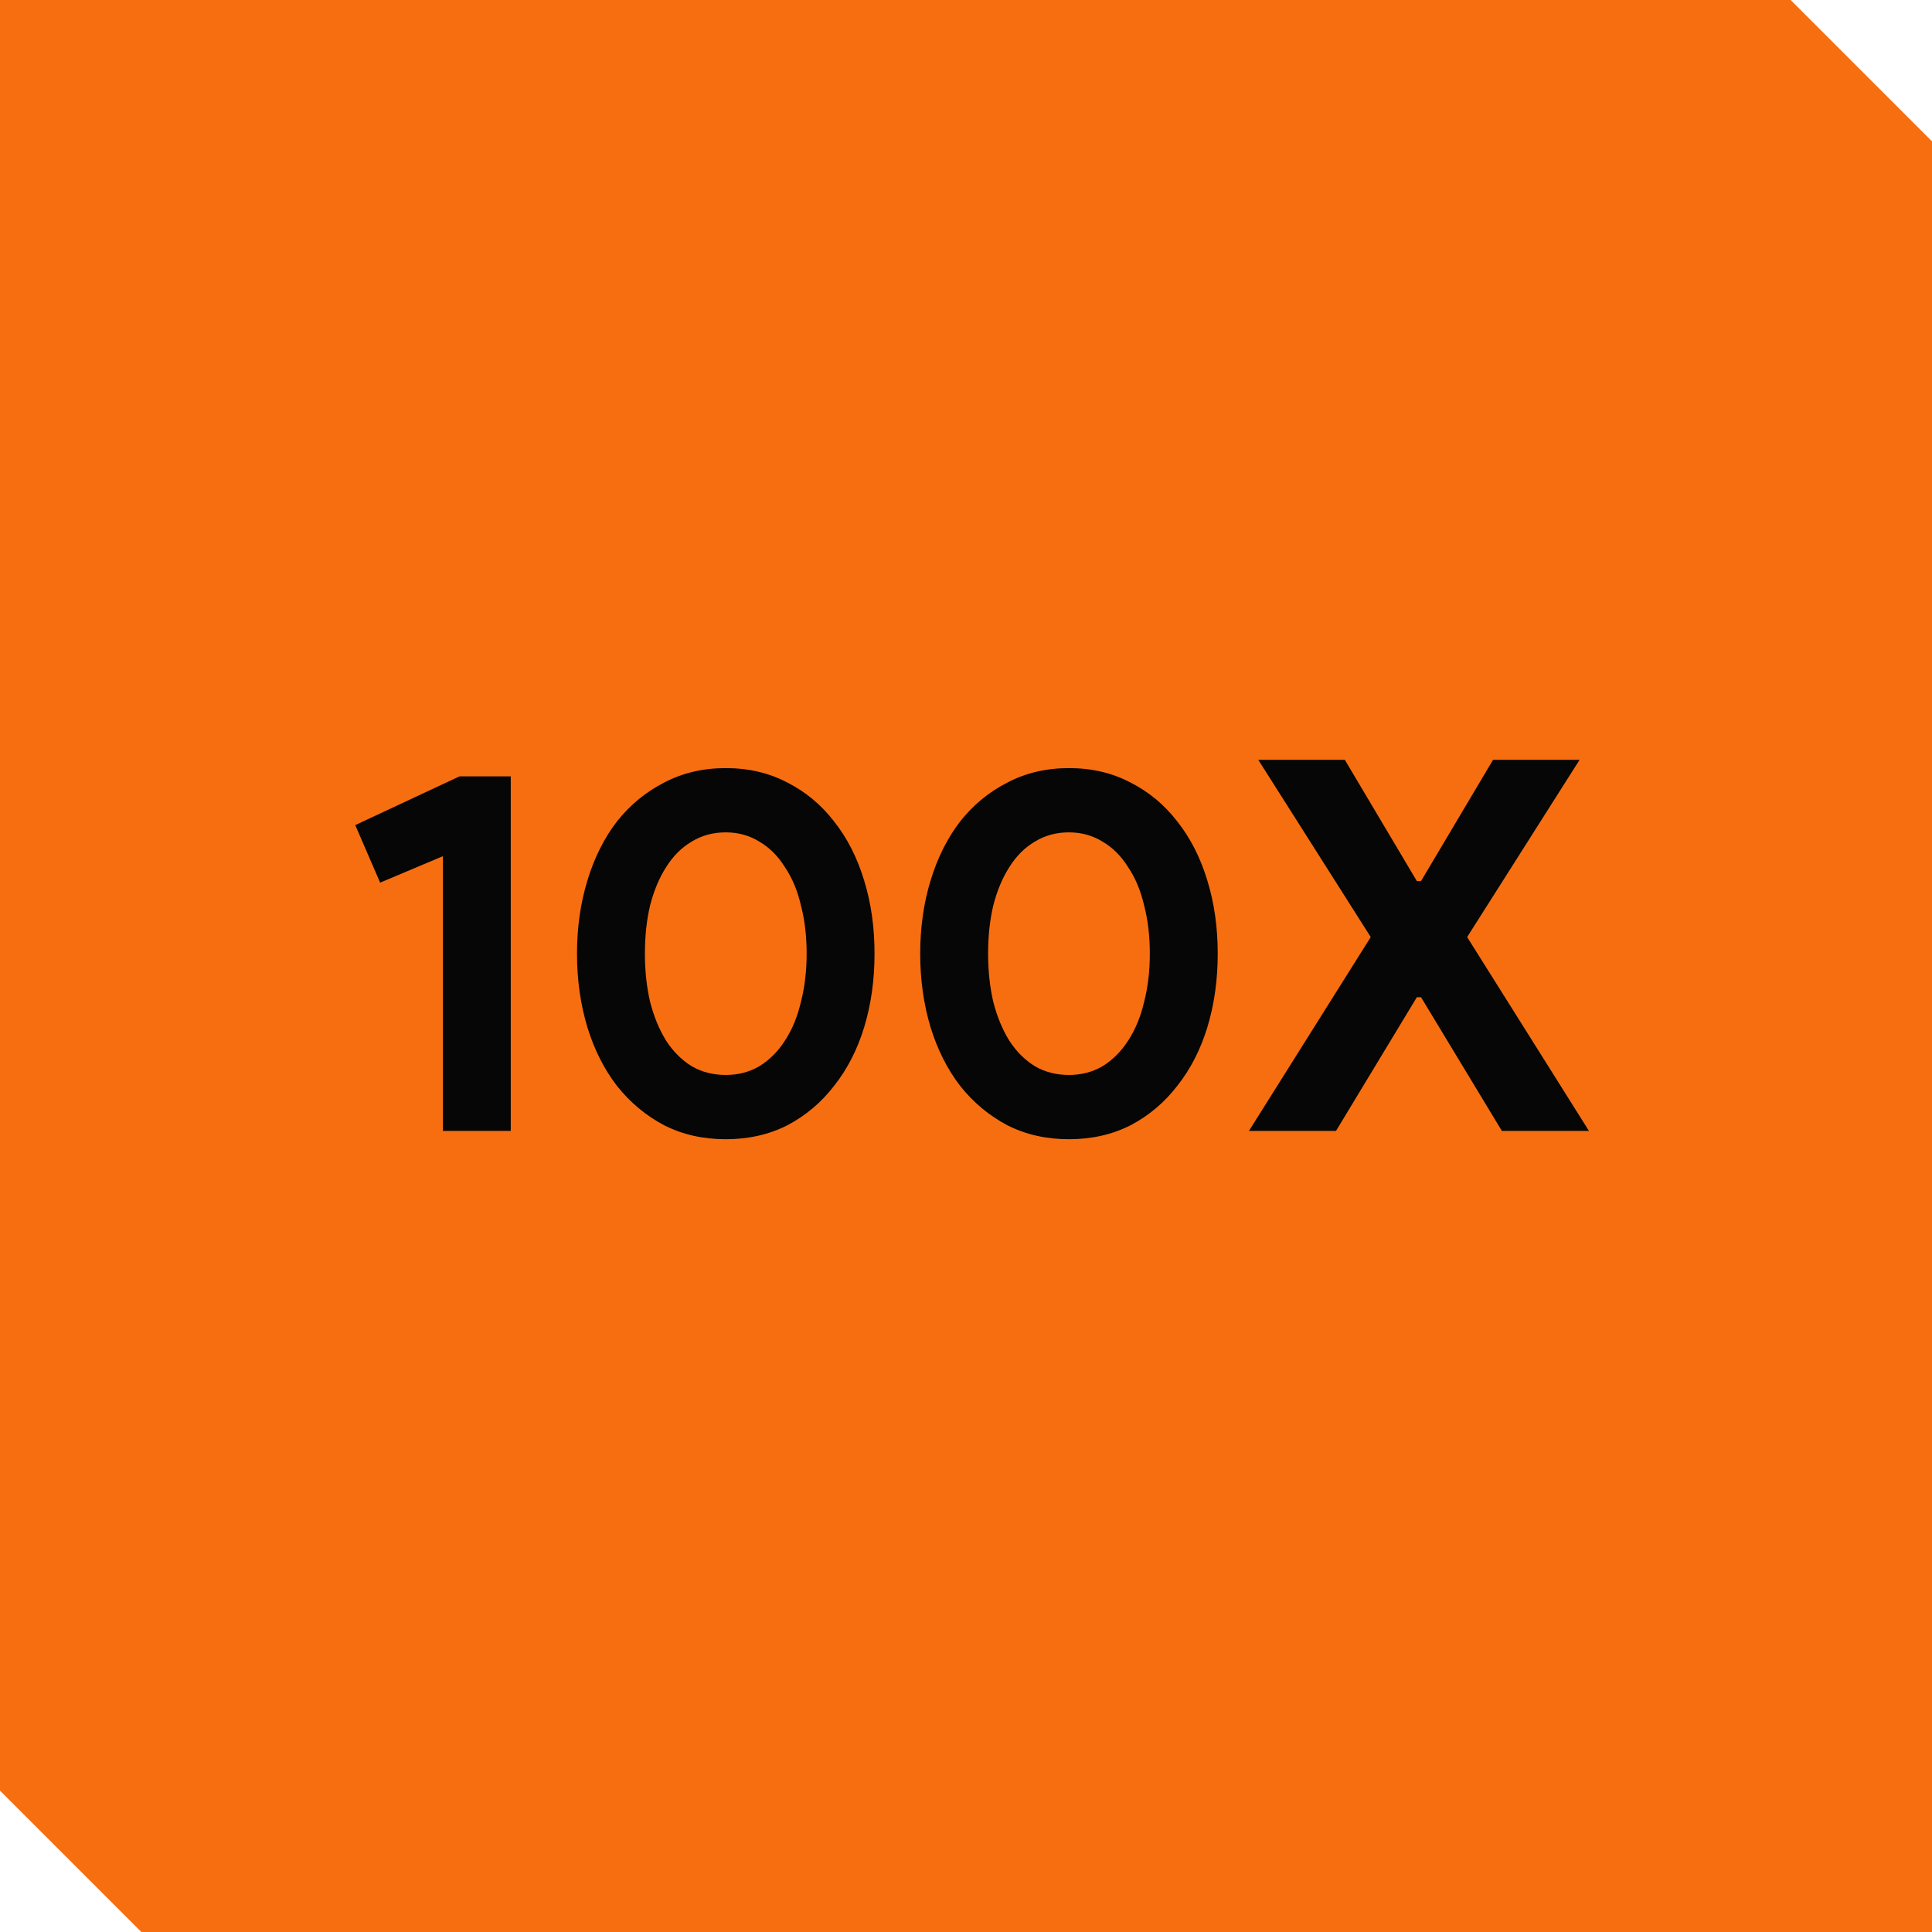
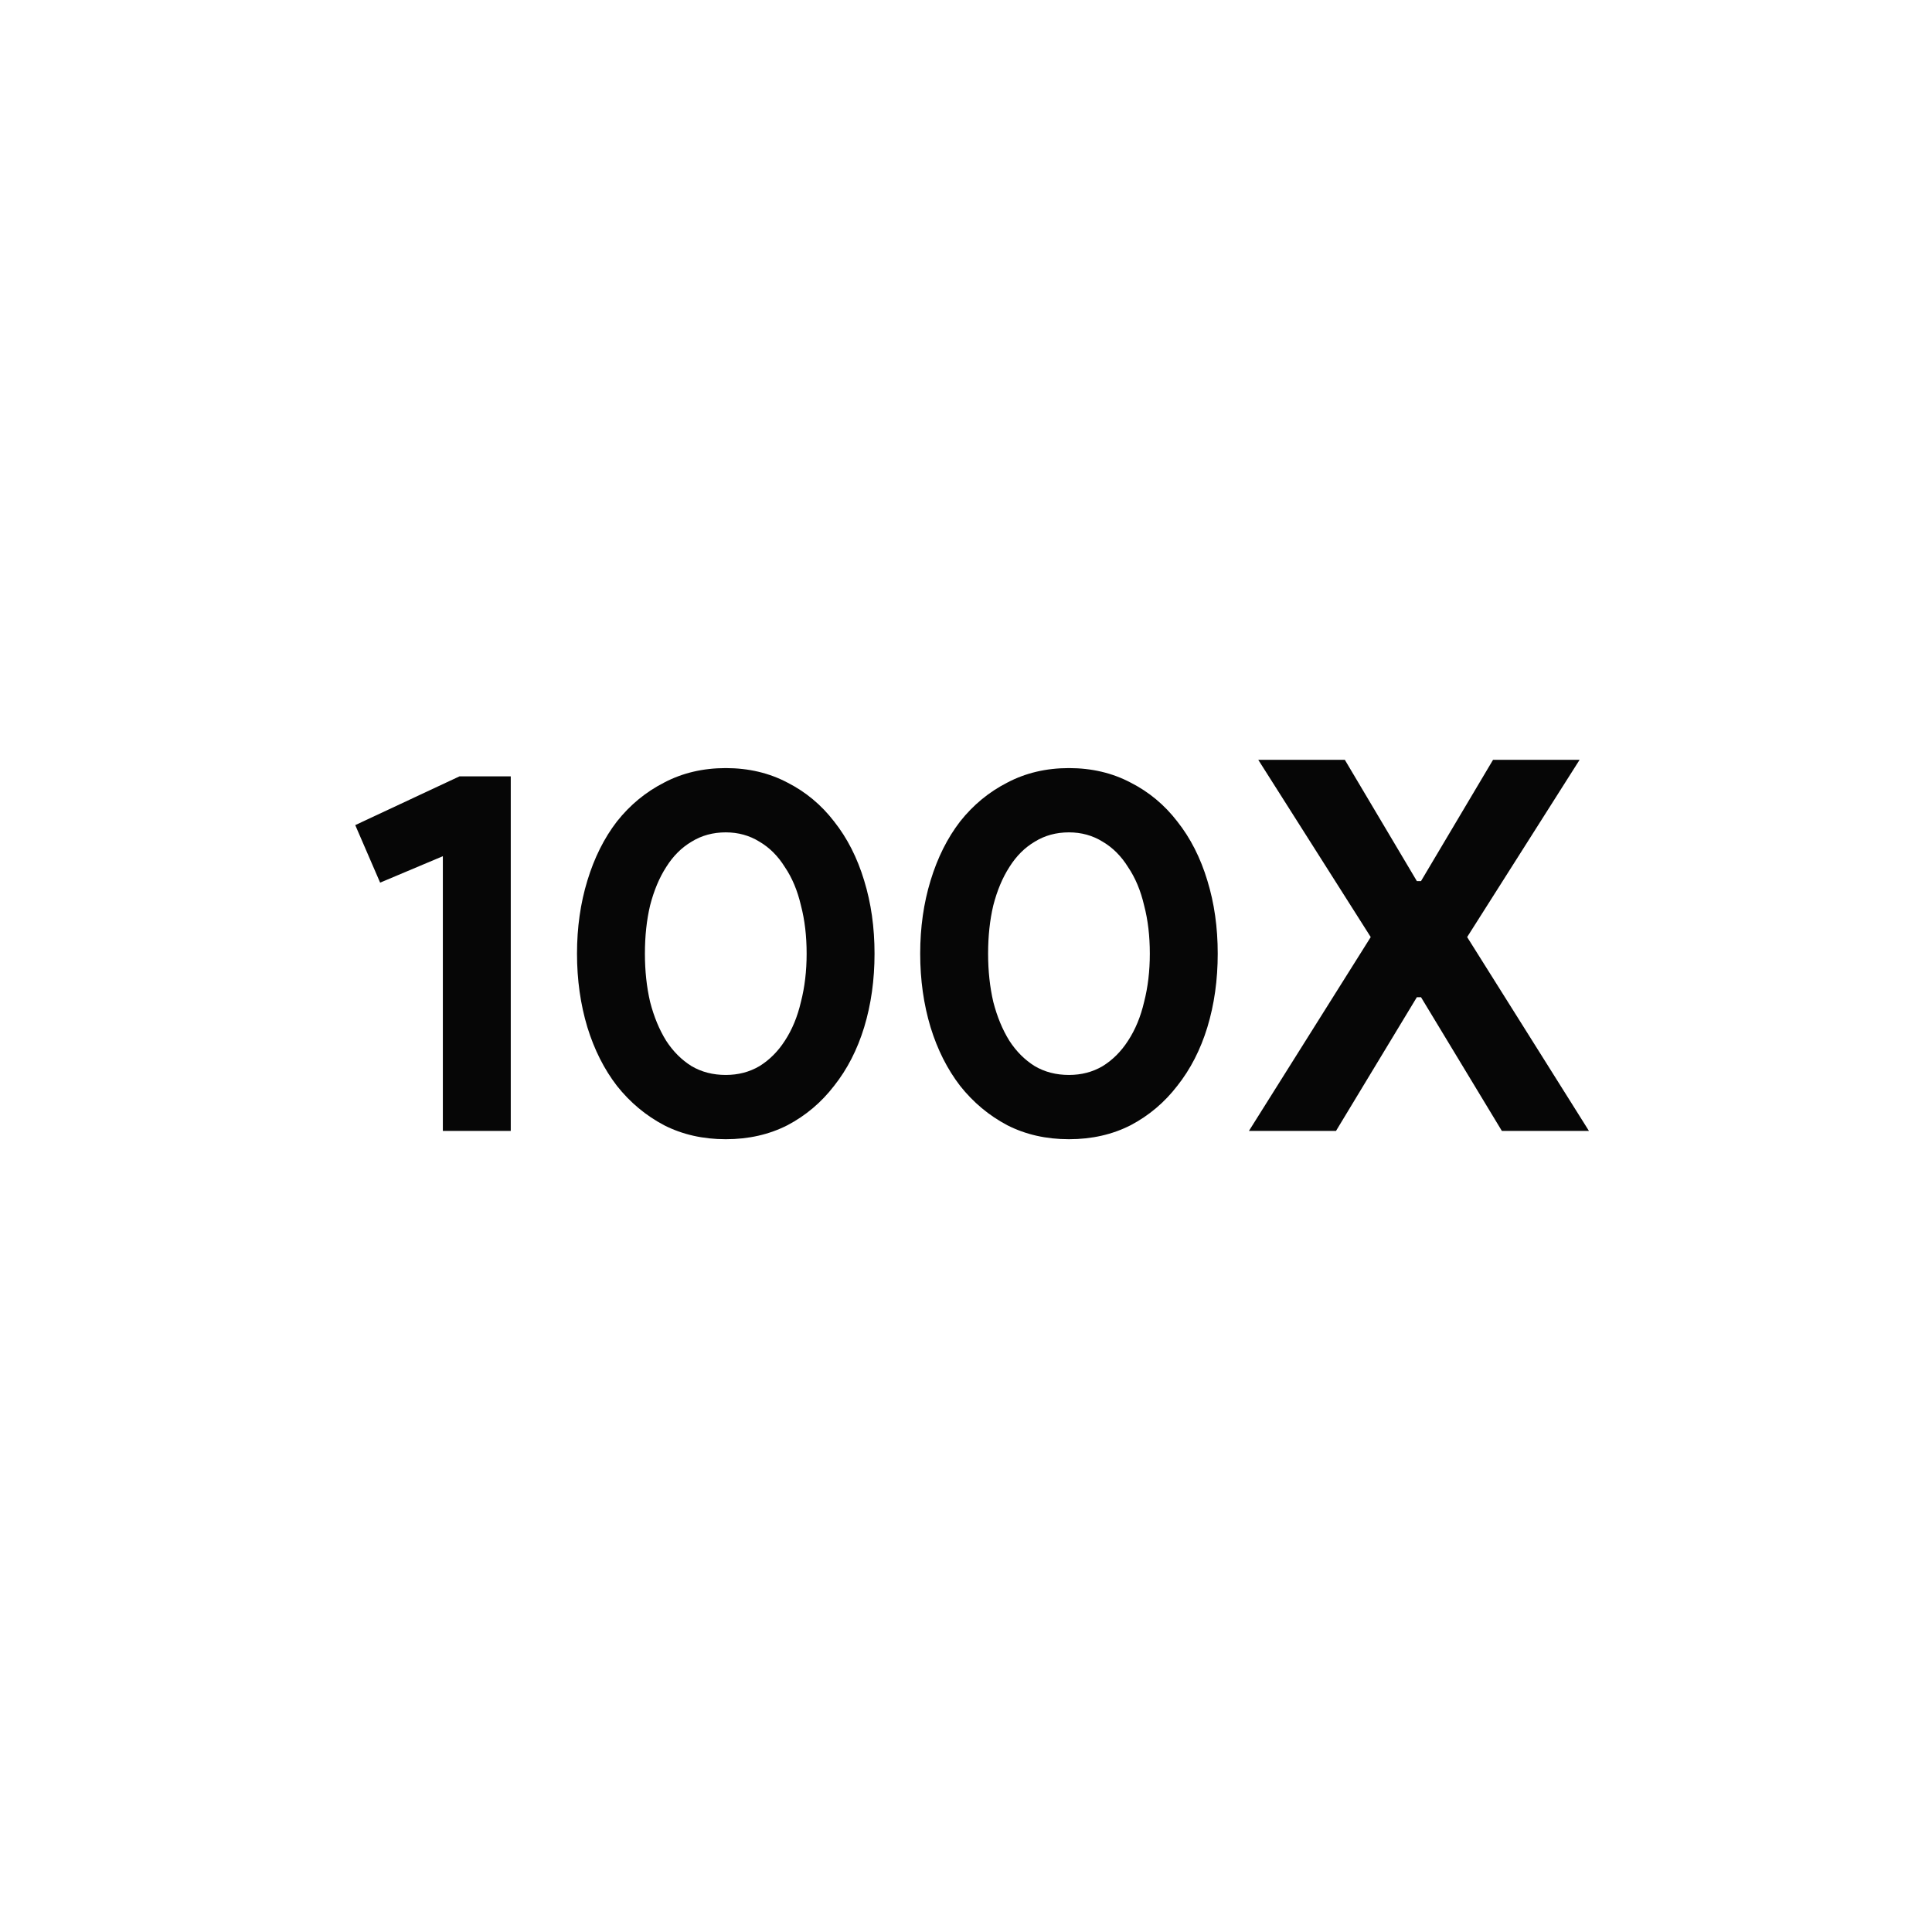
<svg xmlns="http://www.w3.org/2000/svg" width="41" height="41" viewBox="0 0 41 41" fill="none">
-   <path d="M0 38L3 41H41V3L38 0H0V38Z" fill="#F76E11" />
  <path d="M9.398 24V18.17L8.067 18.731L7.539 17.51L9.75 16.476H10.839V24H9.398ZM15.402 24.176C14.918 24.176 14.482 24.077 14.093 23.879C13.705 23.674 13.371 23.395 13.092 23.043C12.821 22.691 12.612 22.277 12.465 21.8C12.319 21.316 12.245 20.795 12.245 20.238C12.245 19.681 12.319 19.164 12.465 18.687C12.612 18.203 12.821 17.785 13.092 17.433C13.371 17.081 13.705 16.806 14.093 16.608C14.482 16.403 14.918 16.3 15.402 16.3C15.886 16.3 16.323 16.403 16.711 16.608C17.1 16.806 17.43 17.081 17.701 17.433C17.98 17.785 18.193 18.203 18.339 18.687C18.486 19.164 18.559 19.681 18.559 20.238C18.559 20.795 18.486 21.316 18.339 21.8C18.193 22.277 17.98 22.691 17.701 23.043C17.43 23.395 17.1 23.674 16.711 23.879C16.323 24.077 15.886 24.176 15.402 24.176ZM15.402 22.812C15.666 22.812 15.905 22.75 16.117 22.625C16.33 22.493 16.51 22.313 16.656 22.086C16.81 21.851 16.924 21.576 16.997 21.261C17.078 20.946 17.118 20.605 17.118 20.238C17.118 19.864 17.078 19.523 16.997 19.215C16.924 18.9 16.81 18.628 16.656 18.401C16.51 18.166 16.33 17.987 16.117 17.862C15.905 17.73 15.666 17.664 15.402 17.664C15.131 17.664 14.889 17.73 14.676 17.862C14.464 17.987 14.284 18.166 14.137 18.401C13.991 18.628 13.877 18.9 13.796 19.215C13.723 19.523 13.686 19.864 13.686 20.238C13.686 20.605 13.723 20.946 13.796 21.261C13.877 21.576 13.991 21.851 14.137 22.086C14.284 22.313 14.464 22.493 14.676 22.625C14.889 22.75 15.131 22.812 15.402 22.812ZM22.685 24.176C22.201 24.176 21.765 24.077 21.376 23.879C20.988 23.674 20.654 23.395 20.375 23.043C20.104 22.691 19.895 22.277 19.748 21.8C19.602 21.316 19.528 20.795 19.528 20.238C19.528 19.681 19.602 19.164 19.748 18.687C19.895 18.203 20.104 17.785 20.375 17.433C20.654 17.081 20.988 16.806 21.376 16.608C21.765 16.403 22.201 16.3 22.685 16.3C23.169 16.3 23.606 16.403 23.994 16.608C24.383 16.806 24.713 17.081 24.984 17.433C25.263 17.785 25.476 18.203 25.622 18.687C25.769 19.164 25.842 19.681 25.842 20.238C25.842 20.795 25.769 21.316 25.622 21.8C25.476 22.277 25.263 22.691 24.984 23.043C24.713 23.395 24.383 23.674 23.994 23.879C23.606 24.077 23.169 24.176 22.685 24.176ZM22.685 22.812C22.949 22.812 23.188 22.75 23.4 22.625C23.613 22.493 23.793 22.313 23.939 22.086C24.093 21.851 24.207 21.576 24.28 21.261C24.361 20.946 24.401 20.605 24.401 20.238C24.401 19.864 24.361 19.523 24.28 19.215C24.207 18.9 24.093 18.628 23.939 18.401C23.793 18.166 23.613 17.987 23.4 17.862C23.188 17.73 22.949 17.664 22.685 17.664C22.414 17.664 22.172 17.73 21.959 17.862C21.747 17.987 21.567 18.166 21.42 18.401C21.274 18.628 21.16 18.9 21.079 19.215C21.006 19.523 20.969 19.864 20.969 20.238C20.969 20.605 21.006 20.946 21.079 21.261C21.16 21.576 21.274 21.851 21.42 22.086C21.567 22.313 21.747 22.493 21.959 22.625C22.172 22.75 22.414 22.812 22.685 22.812ZM29.089 19.886L26.702 16.124H28.539L30.068 18.698H30.156L31.685 16.124H33.522L31.135 19.886L33.72 24H31.872L30.156 21.162H30.068L28.352 24H26.504L29.089 19.886Z" fill="#060606" />
</svg>